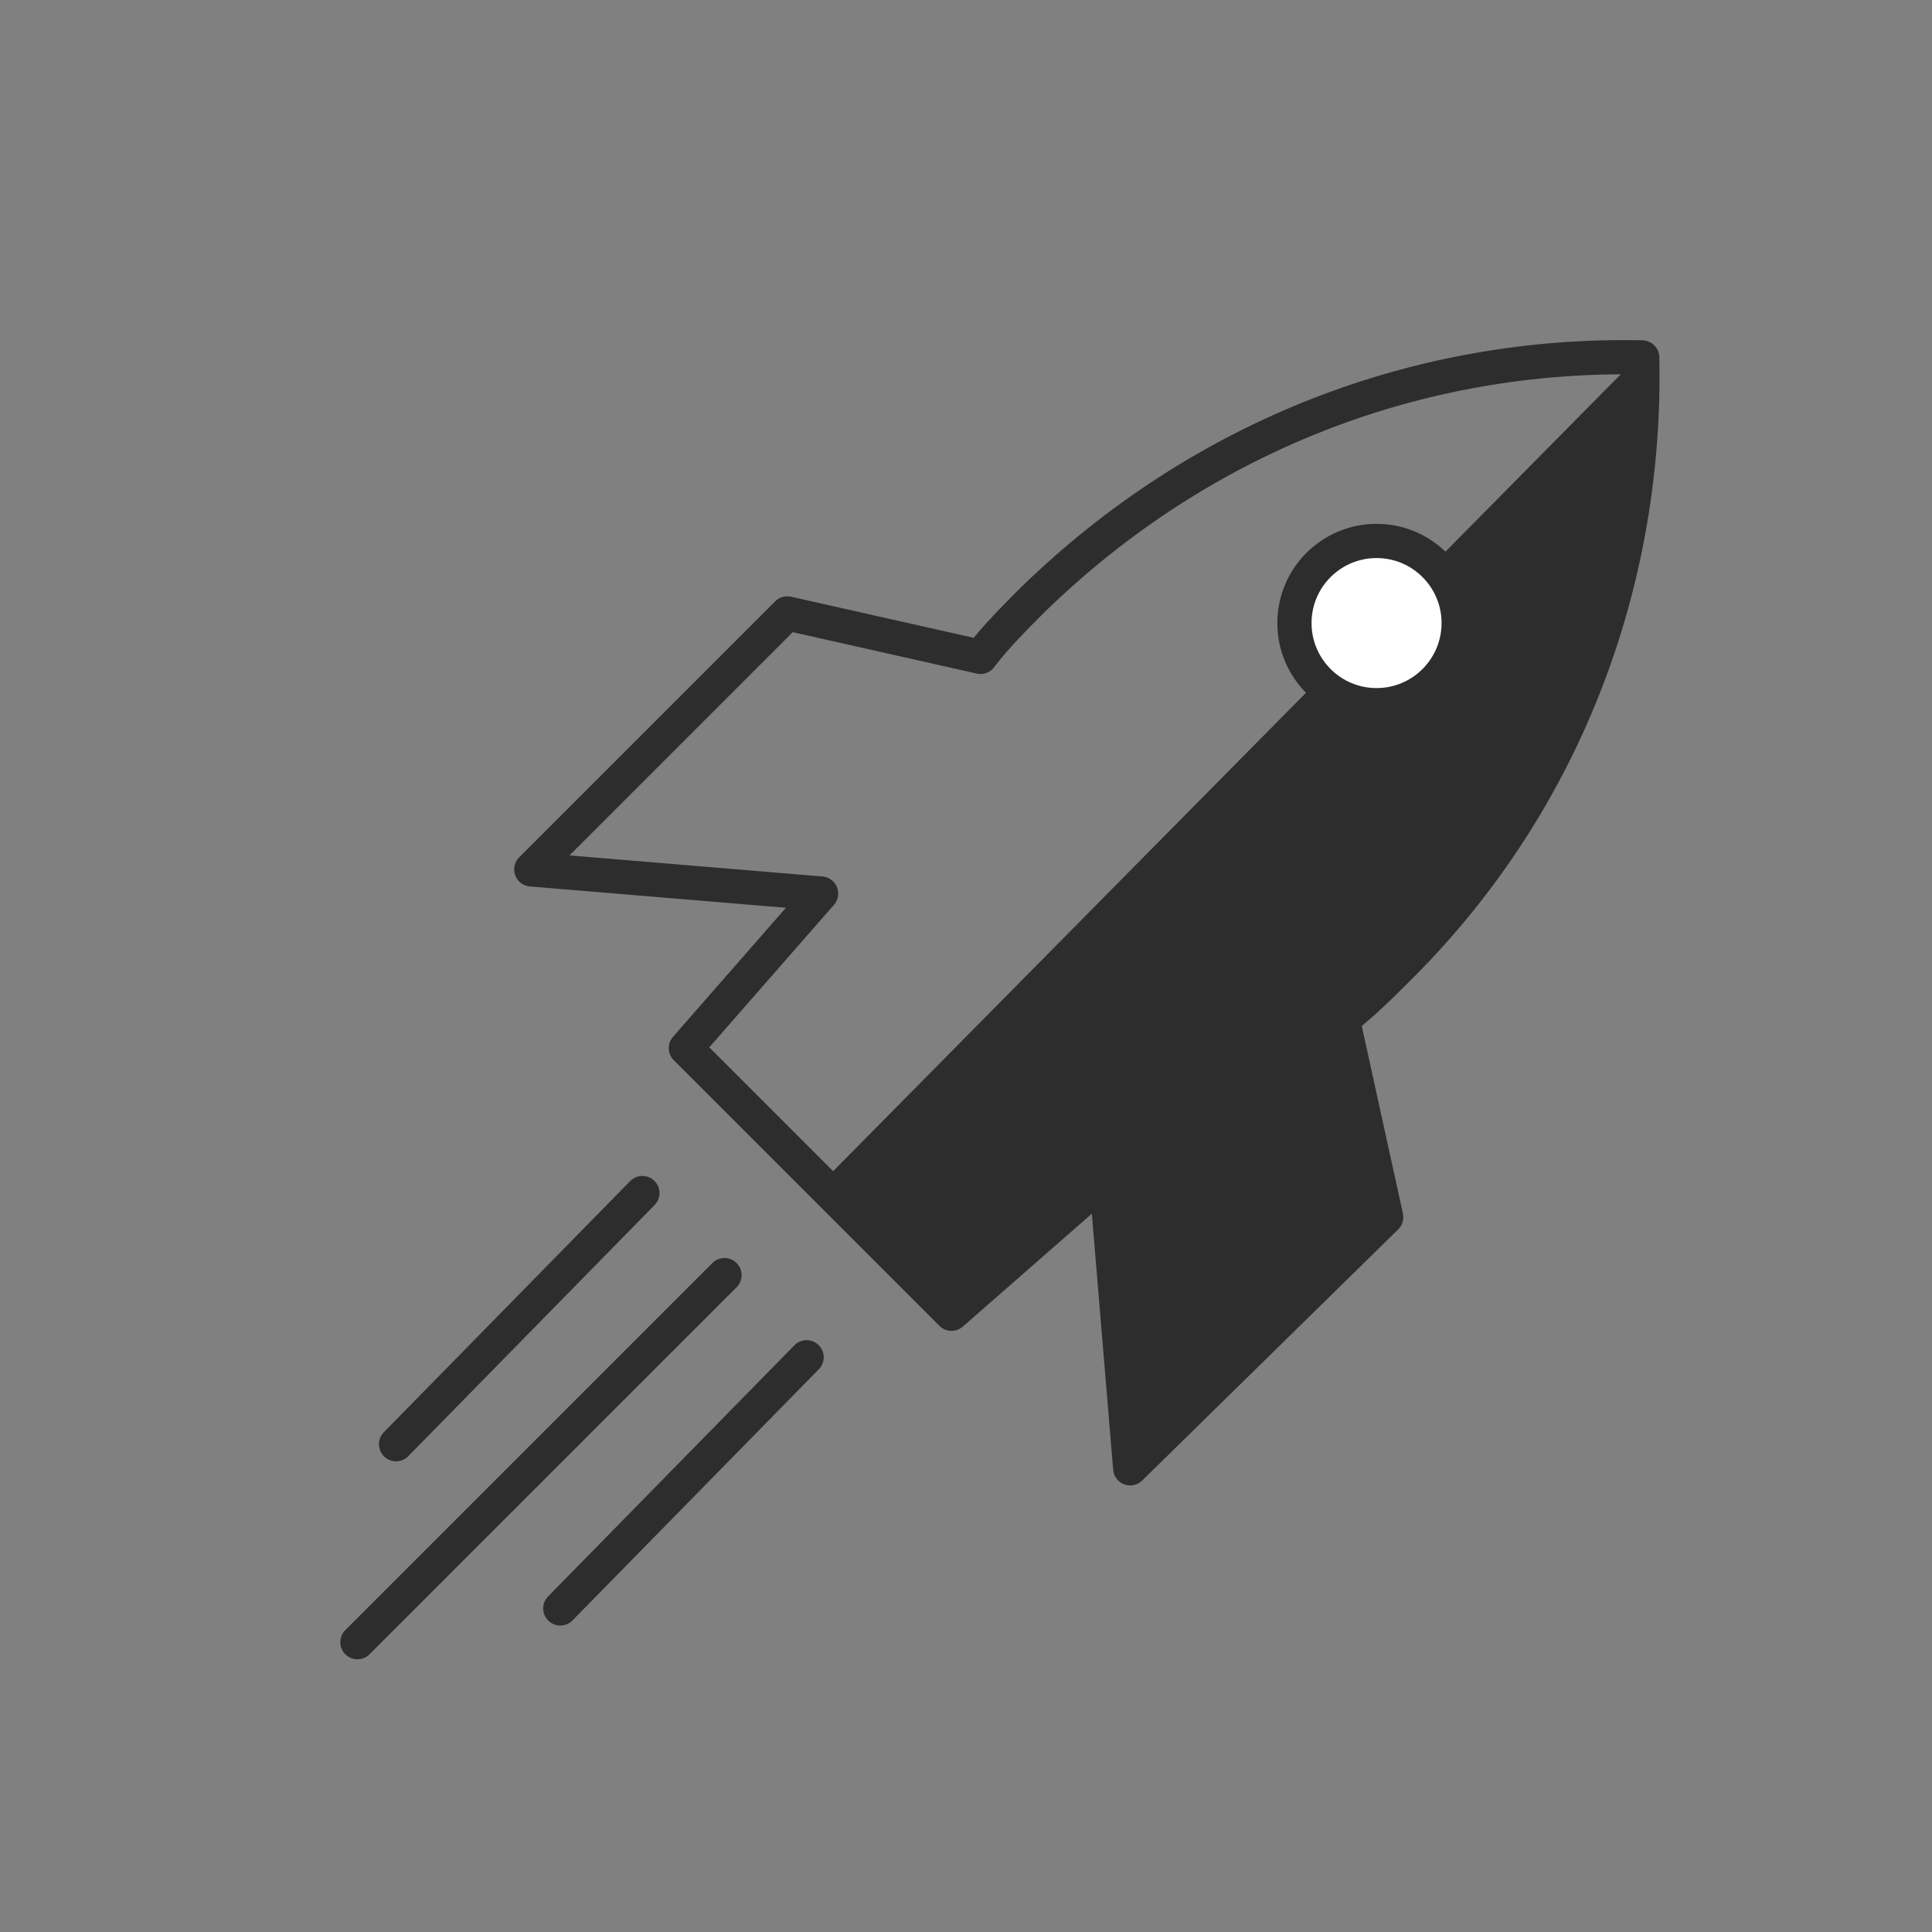
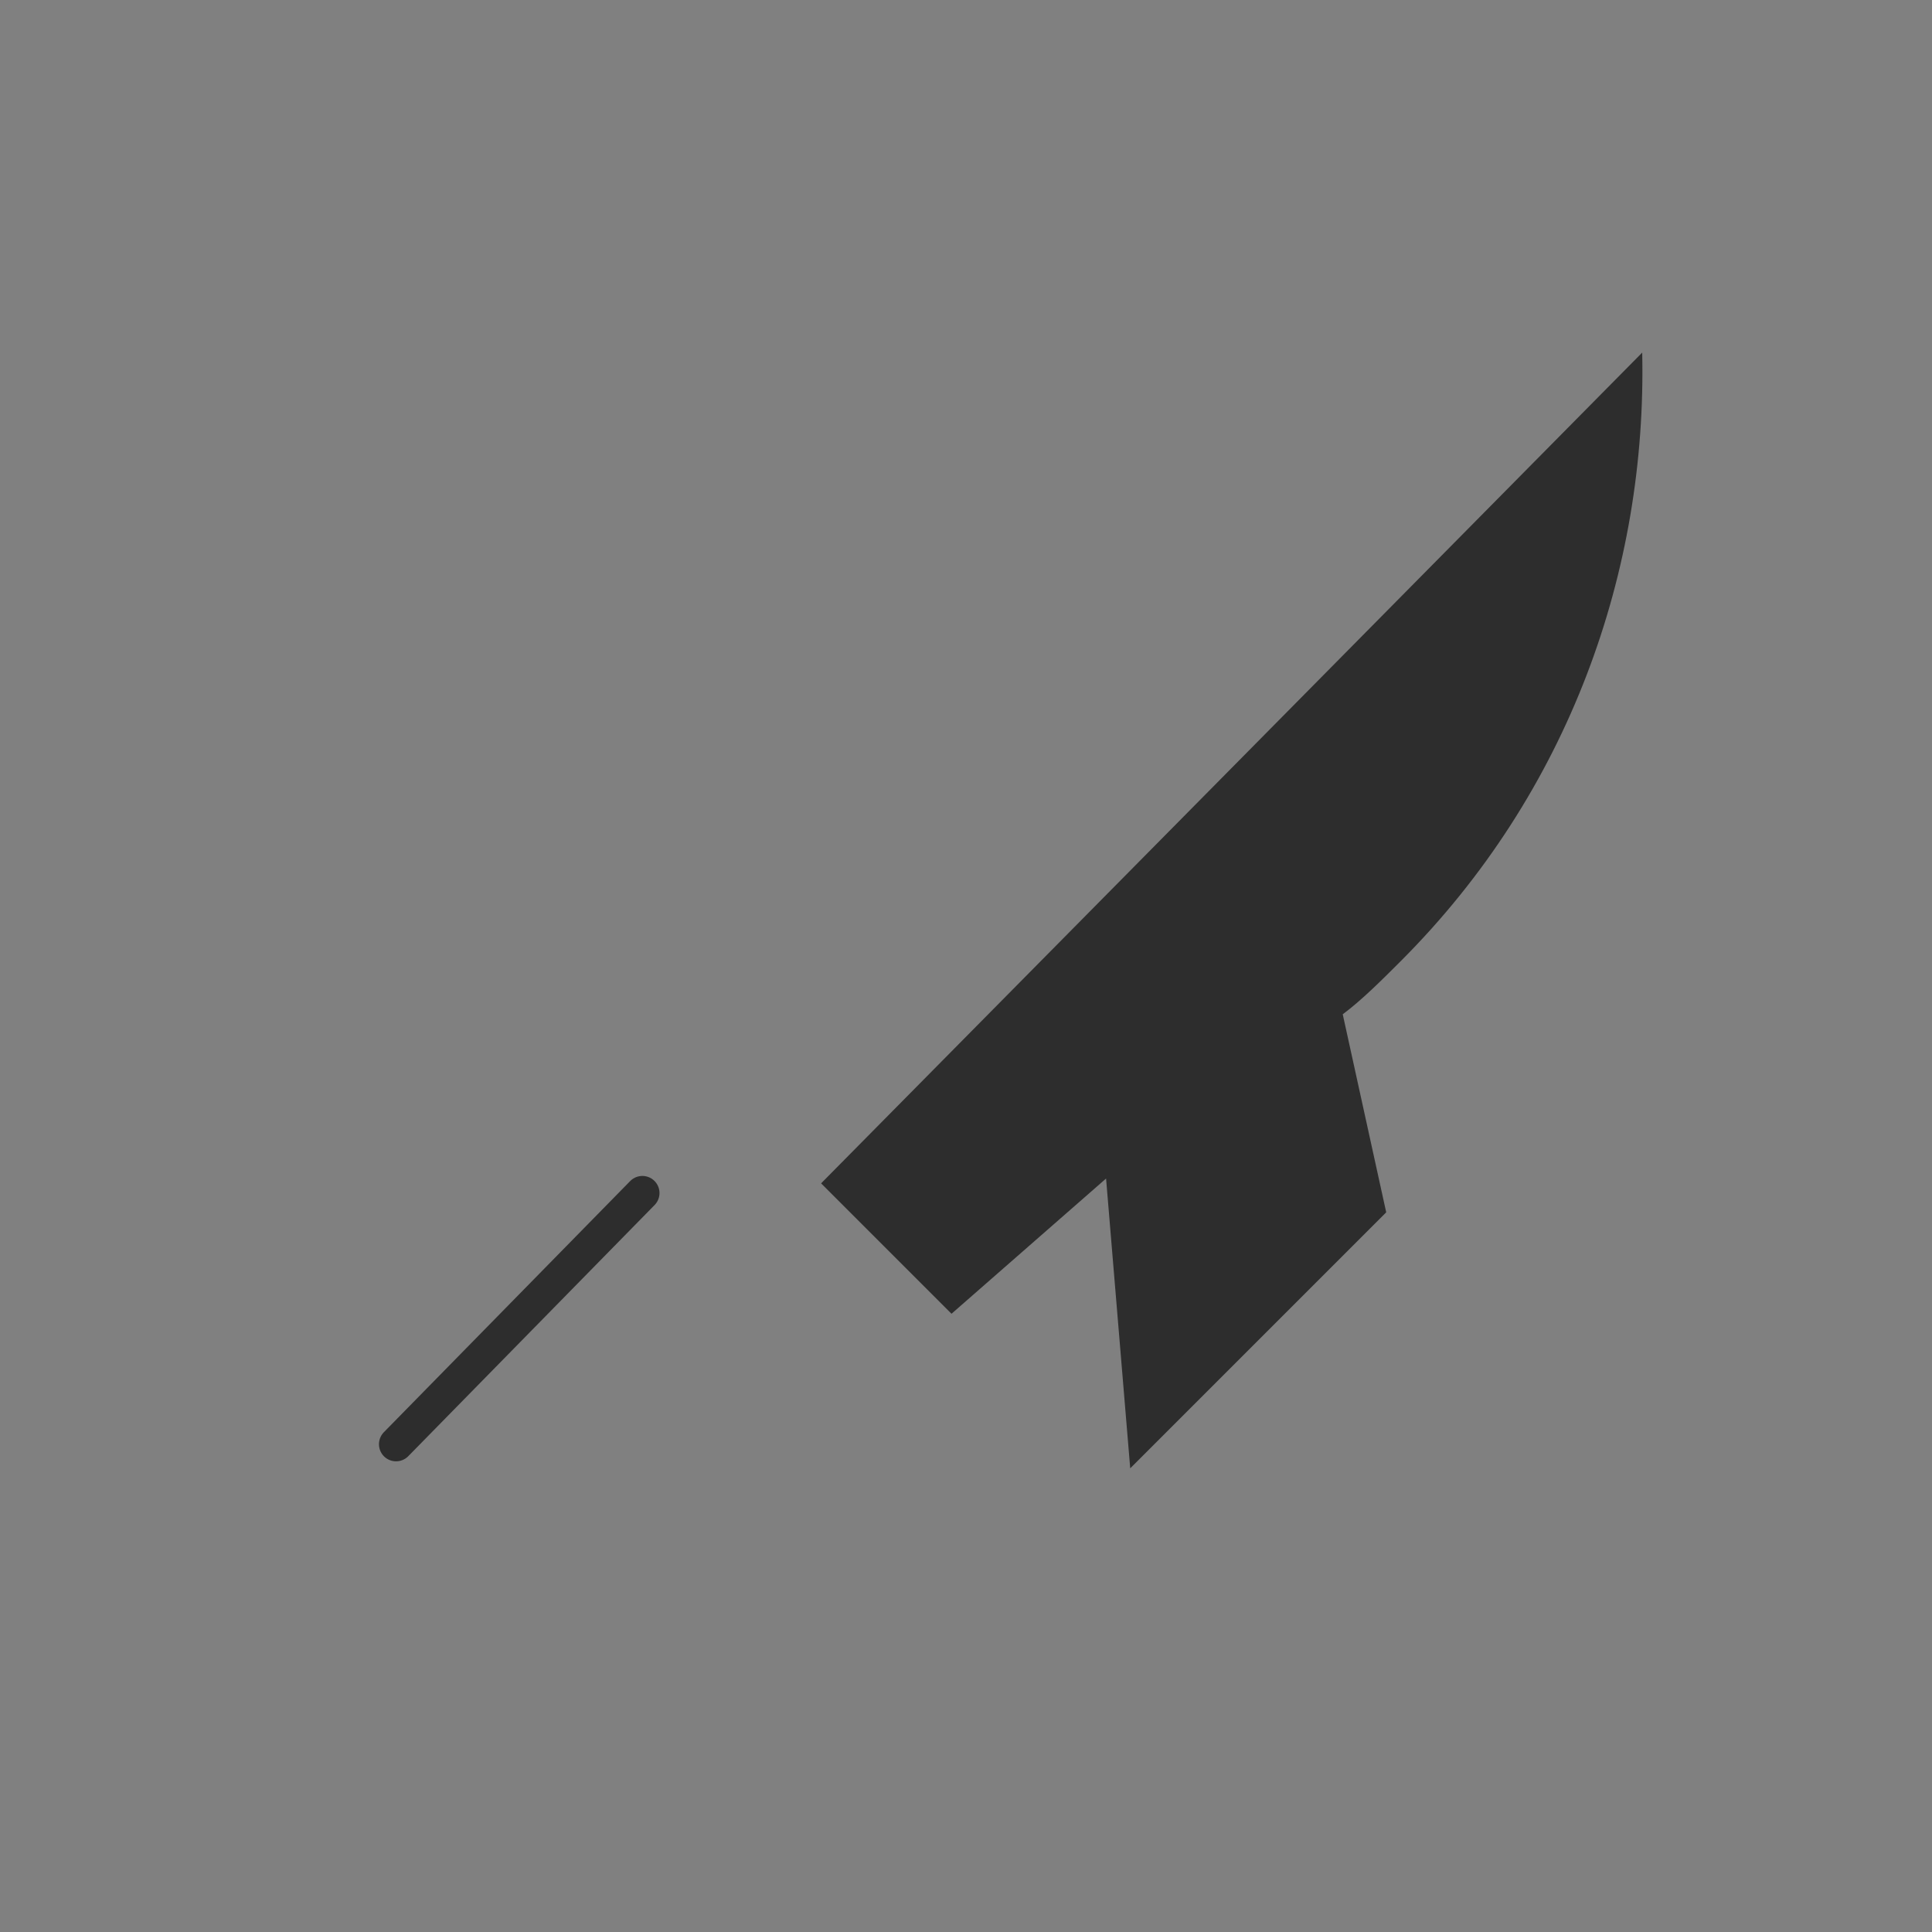
<svg xmlns="http://www.w3.org/2000/svg" width="48" height="48" viewBox="0 0 48 48" fill="none">
  <rect x="0" y="0" width="48" height="48" fill="#808080" stroke="none" />
  <g clip-path="url(#clip0)">
-     <path d="M34.44 30.24L33.36 25.32C33.84 24.96 34.32 24.48 34.8 24C39 19.8 40.92 14.28 40.8 8.88C35.28 8.76 29.88 10.8 25.68 14.88C25.2 15.36 24.72 15.84 24.36 16.32L19.56 15.24L13.2 21.6L20.4 22.2L17.04 26.04L23.64 32.64L27.48 29.28L28.08 36.48L34.44 30.24Z" stroke="#2D2D2D" stroke-width="0.85" stroke-miterlimit="10" stroke-linecap="round" stroke-linejoin="round" />
-     <path d="M18 31.68L8.88 40.8" stroke="#2D2D2D" stroke-width="0.85" stroke-miterlimit="10" stroke-linecap="round" stroke-linejoin="round" />
-     <path d="M20.04 33.721L13.92 39.961" stroke="#2D2D2D" stroke-width="0.85" stroke-miterlimit="10" stroke-linecap="round" stroke-linejoin="round" />
    <path d="M9.84 35.881L15.96 29.641" stroke="#2D2D2D" stroke-width="0.85" stroke-miterlimit="10" stroke-linecap="round" stroke-linejoin="round" />
    <path d="M23.64 32.64L27.48 29.28L28.08 36.48L34.44 30.12L33.36 25.2C33.84 24.84 34.32 24.36 34.8 23.88C39 19.68 40.92 14.16 40.8 8.76L20.4 29.4L23.64 32.64Z" fill="#2D2D2D" />
-     <path d="M34.2 17.52C35.327 17.52 36.24 16.606 36.24 15.479C36.24 14.353 35.327 13.44 34.2 13.44C33.074 13.44 32.16 14.353 32.16 15.479C32.16 16.606 33.074 17.52 34.2 17.52Z" fill="white" stroke="#2D2D2D" stroke-width="0.85" stroke-miterlimit="10" stroke-linecap="round" stroke-linejoin="round" />
  </g>
  <defs>
    <clipPath id="clip0">
      <rect width="32.88" height="32.88" fill="white" transform="translate(8.4 8.4)" />
    </clipPath>
  </defs>
</svg>